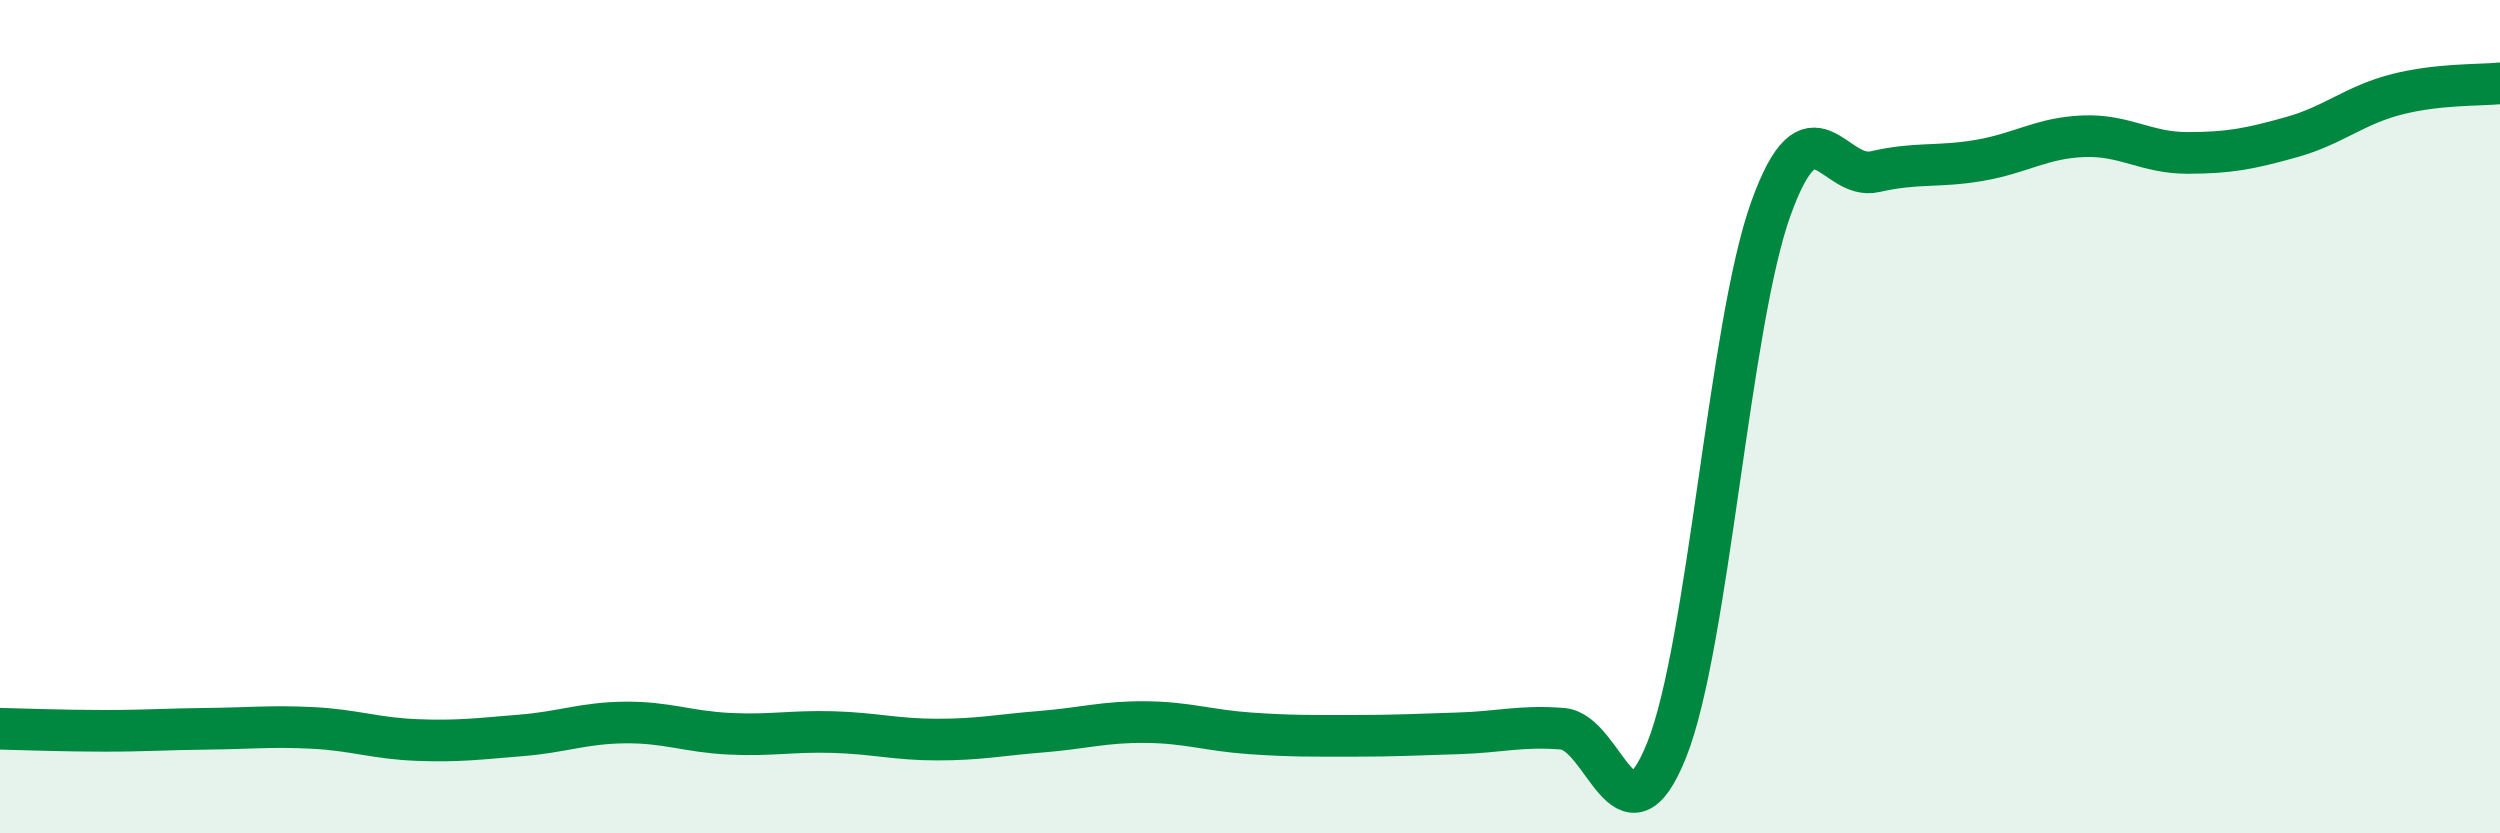
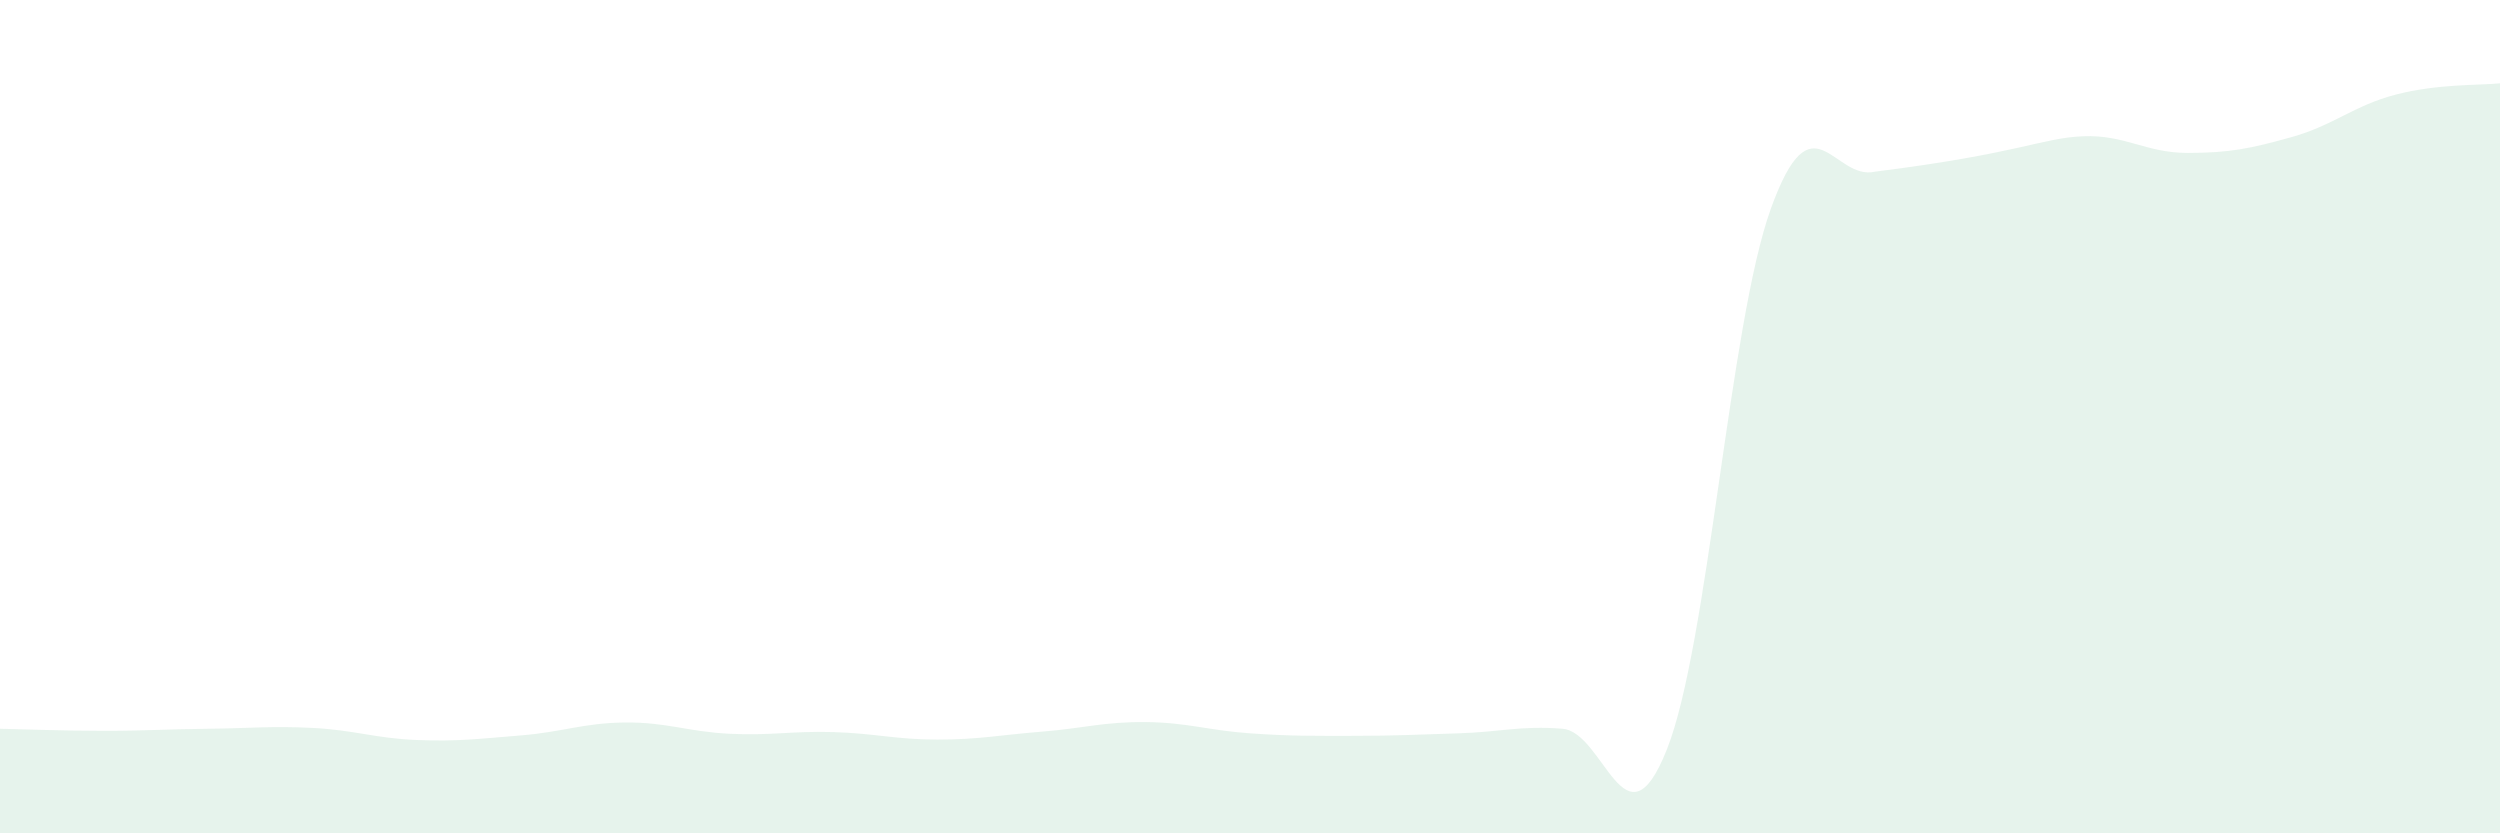
<svg xmlns="http://www.w3.org/2000/svg" width="60" height="20" viewBox="0 0 60 20">
-   <path d="M 0,17.49 C 0.5,17.5 1.5,17.54 2.5,17.54 C 3.5,17.54 4,17.5 5,17.49 C 6,17.48 6.5,17.42 7.5,17.47 C 8.5,17.52 9,17.72 10,17.76 C 11,17.8 11.5,17.73 12.5,17.65 C 13.5,17.57 14,17.35 15,17.34 C 16,17.33 16.5,17.56 17.5,17.61 C 18.5,17.66 19,17.54 20,17.57 C 21,17.6 21.5,17.75 22.5,17.75 C 23.5,17.75 24,17.64 25,17.56 C 26,17.48 26.5,17.32 27.5,17.33 C 28.5,17.34 29,17.53 30,17.6 C 31,17.67 31.5,17.66 32.5,17.66 C 33.5,17.66 34,17.63 35,17.6 C 36,17.57 36.5,17.41 37.5,17.49 C 38.5,17.57 39,20.5 40,18 C 41,15.5 41.5,7.79 42.5,5.01 C 43.5,2.23 44,4.35 45,4.12 C 46,3.89 46.5,4.02 47.5,3.85 C 48.5,3.68 49,3.31 50,3.27 C 51,3.23 51.5,3.67 52.5,3.67 C 53.5,3.67 54,3.57 55,3.29 C 56,3.01 56.5,2.53 57.5,2.27 C 58.5,2.01 59.5,2.05 60,2L60 20L0 20Z" fill="#008740" opacity="0.1" stroke-linecap="round" stroke-linejoin="round" />
-   <path d="M 0,17.49 C 0.5,17.5 1.5,17.54 2.5,17.54 C 3.5,17.54 4,17.5 5,17.49 C 6,17.48 6.5,17.42 7.5,17.47 C 8.5,17.52 9,17.72 10,17.76 C 11,17.8 11.5,17.73 12.5,17.65 C 13.5,17.57 14,17.35 15,17.34 C 16,17.33 16.5,17.56 17.5,17.61 C 18.5,17.66 19,17.54 20,17.57 C 21,17.6 21.5,17.75 22.5,17.75 C 23.5,17.75 24,17.64 25,17.56 C 26,17.48 26.5,17.32 27.5,17.33 C 28.5,17.34 29,17.53 30,17.6 C 31,17.67 31.5,17.66 32.5,17.66 C 33.5,17.66 34,17.63 35,17.6 C 36,17.57 36.5,17.41 37.5,17.49 C 38.5,17.57 39,20.5 40,18 C 41,15.5 41.5,7.79 42.5,5.01 C 43.5,2.23 44,4.35 45,4.12 C 46,3.89 46.5,4.02 47.5,3.85 C 48.5,3.68 49,3.31 50,3.27 C 51,3.23 51.5,3.67 52.5,3.67 C 53.5,3.67 54,3.57 55,3.29 C 56,3.01 56.5,2.53 57.5,2.27 C 58.5,2.01 59.5,2.05 60,2" stroke="#008740" stroke-width="1" fill="none" stroke-linecap="round" stroke-linejoin="round" />
+   <path d="M 0,17.49 C 0.5,17.5 1.5,17.54 2.5,17.54 C 3.5,17.54 4,17.5 5,17.49 C 6,17.48 6.5,17.42 7.5,17.47 C 8.5,17.52 9,17.72 10,17.76 C 11,17.8 11.5,17.73 12.5,17.65 C 13.5,17.57 14,17.35 15,17.34 C 16,17.33 16.5,17.56 17.5,17.61 C 18.5,17.66 19,17.54 20,17.57 C 21,17.6 21.5,17.75 22.5,17.75 C 23.5,17.75 24,17.64 25,17.56 C 26,17.48 26.5,17.32 27.5,17.33 C 28.5,17.34 29,17.53 30,17.6 C 31,17.67 31.5,17.66 32.5,17.66 C 33.5,17.66 34,17.63 35,17.6 C 36,17.57 36.5,17.41 37.5,17.49 C 38.5,17.57 39,20.5 40,18 C 41,15.5 41.5,7.79 42.5,5.01 C 43.5,2.23 44,4.35 45,4.12 C 48.5,3.68 49,3.31 50,3.27 C 51,3.23 51.5,3.67 52.5,3.67 C 53.5,3.67 54,3.57 55,3.29 C 56,3.01 56.5,2.53 57.5,2.27 C 58.5,2.01 59.5,2.05 60,2L60 20L0 20Z" fill="#008740" opacity="0.1" stroke-linecap="round" stroke-linejoin="round" />
</svg>